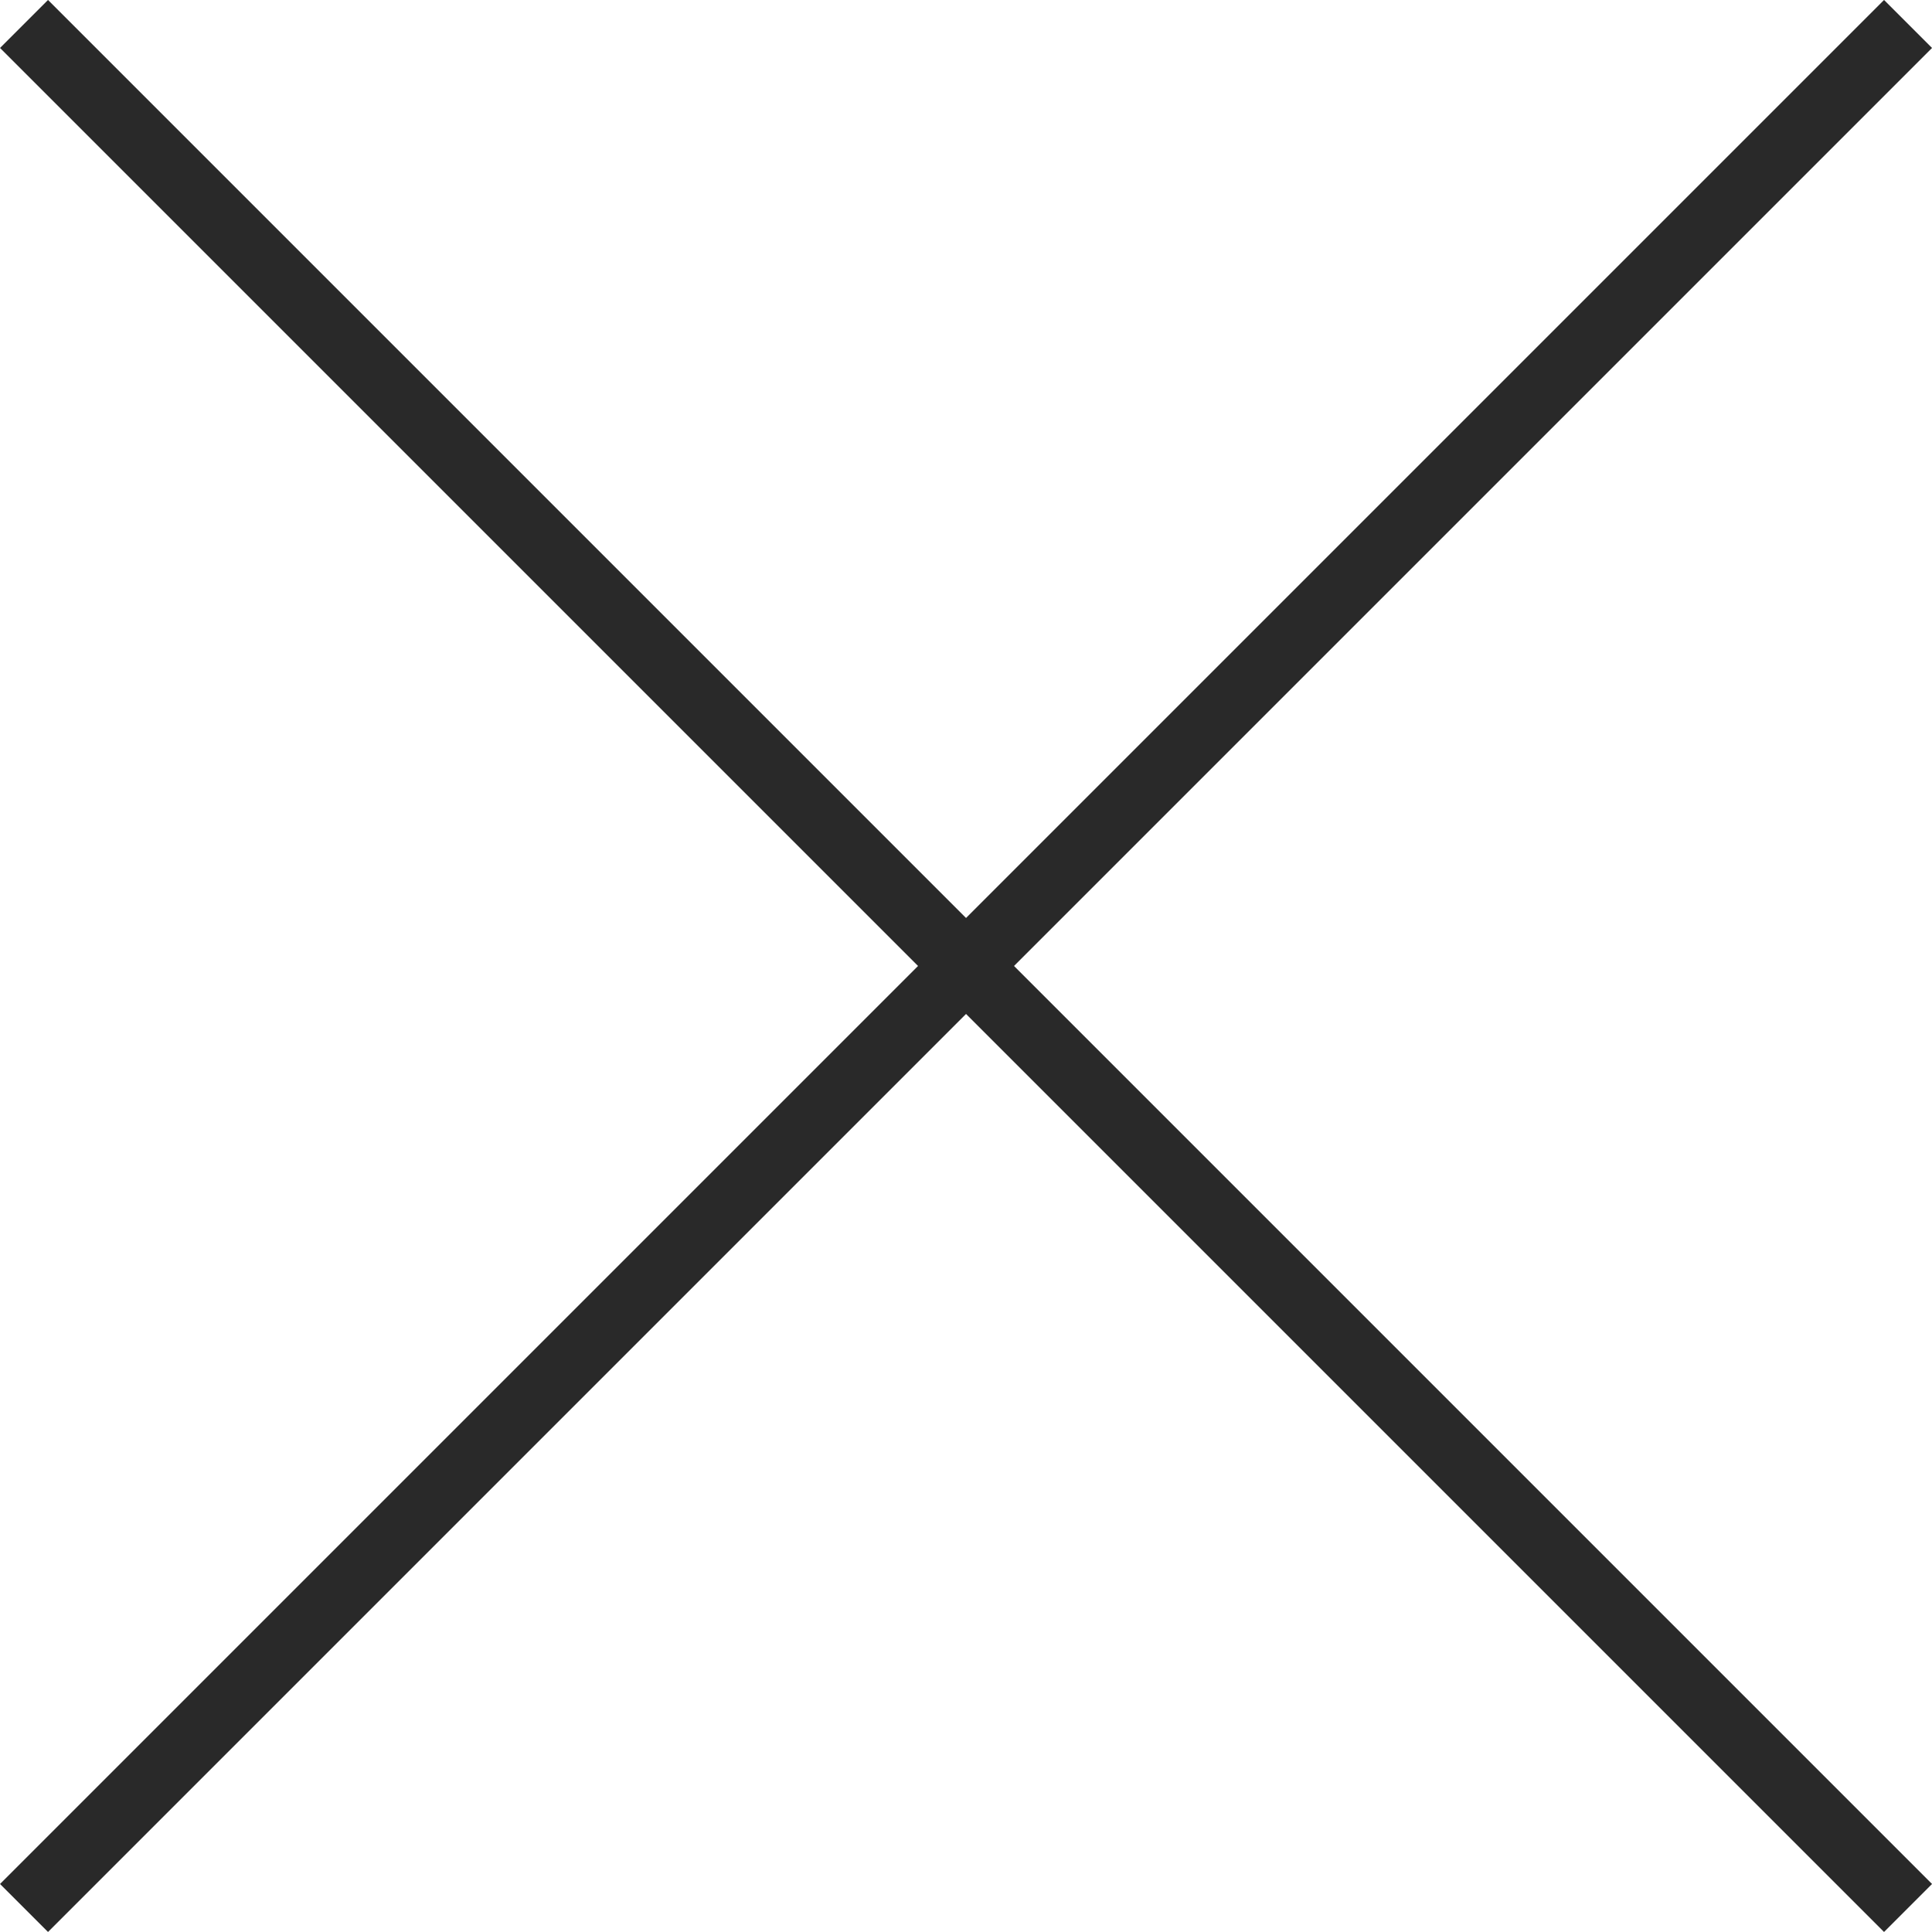
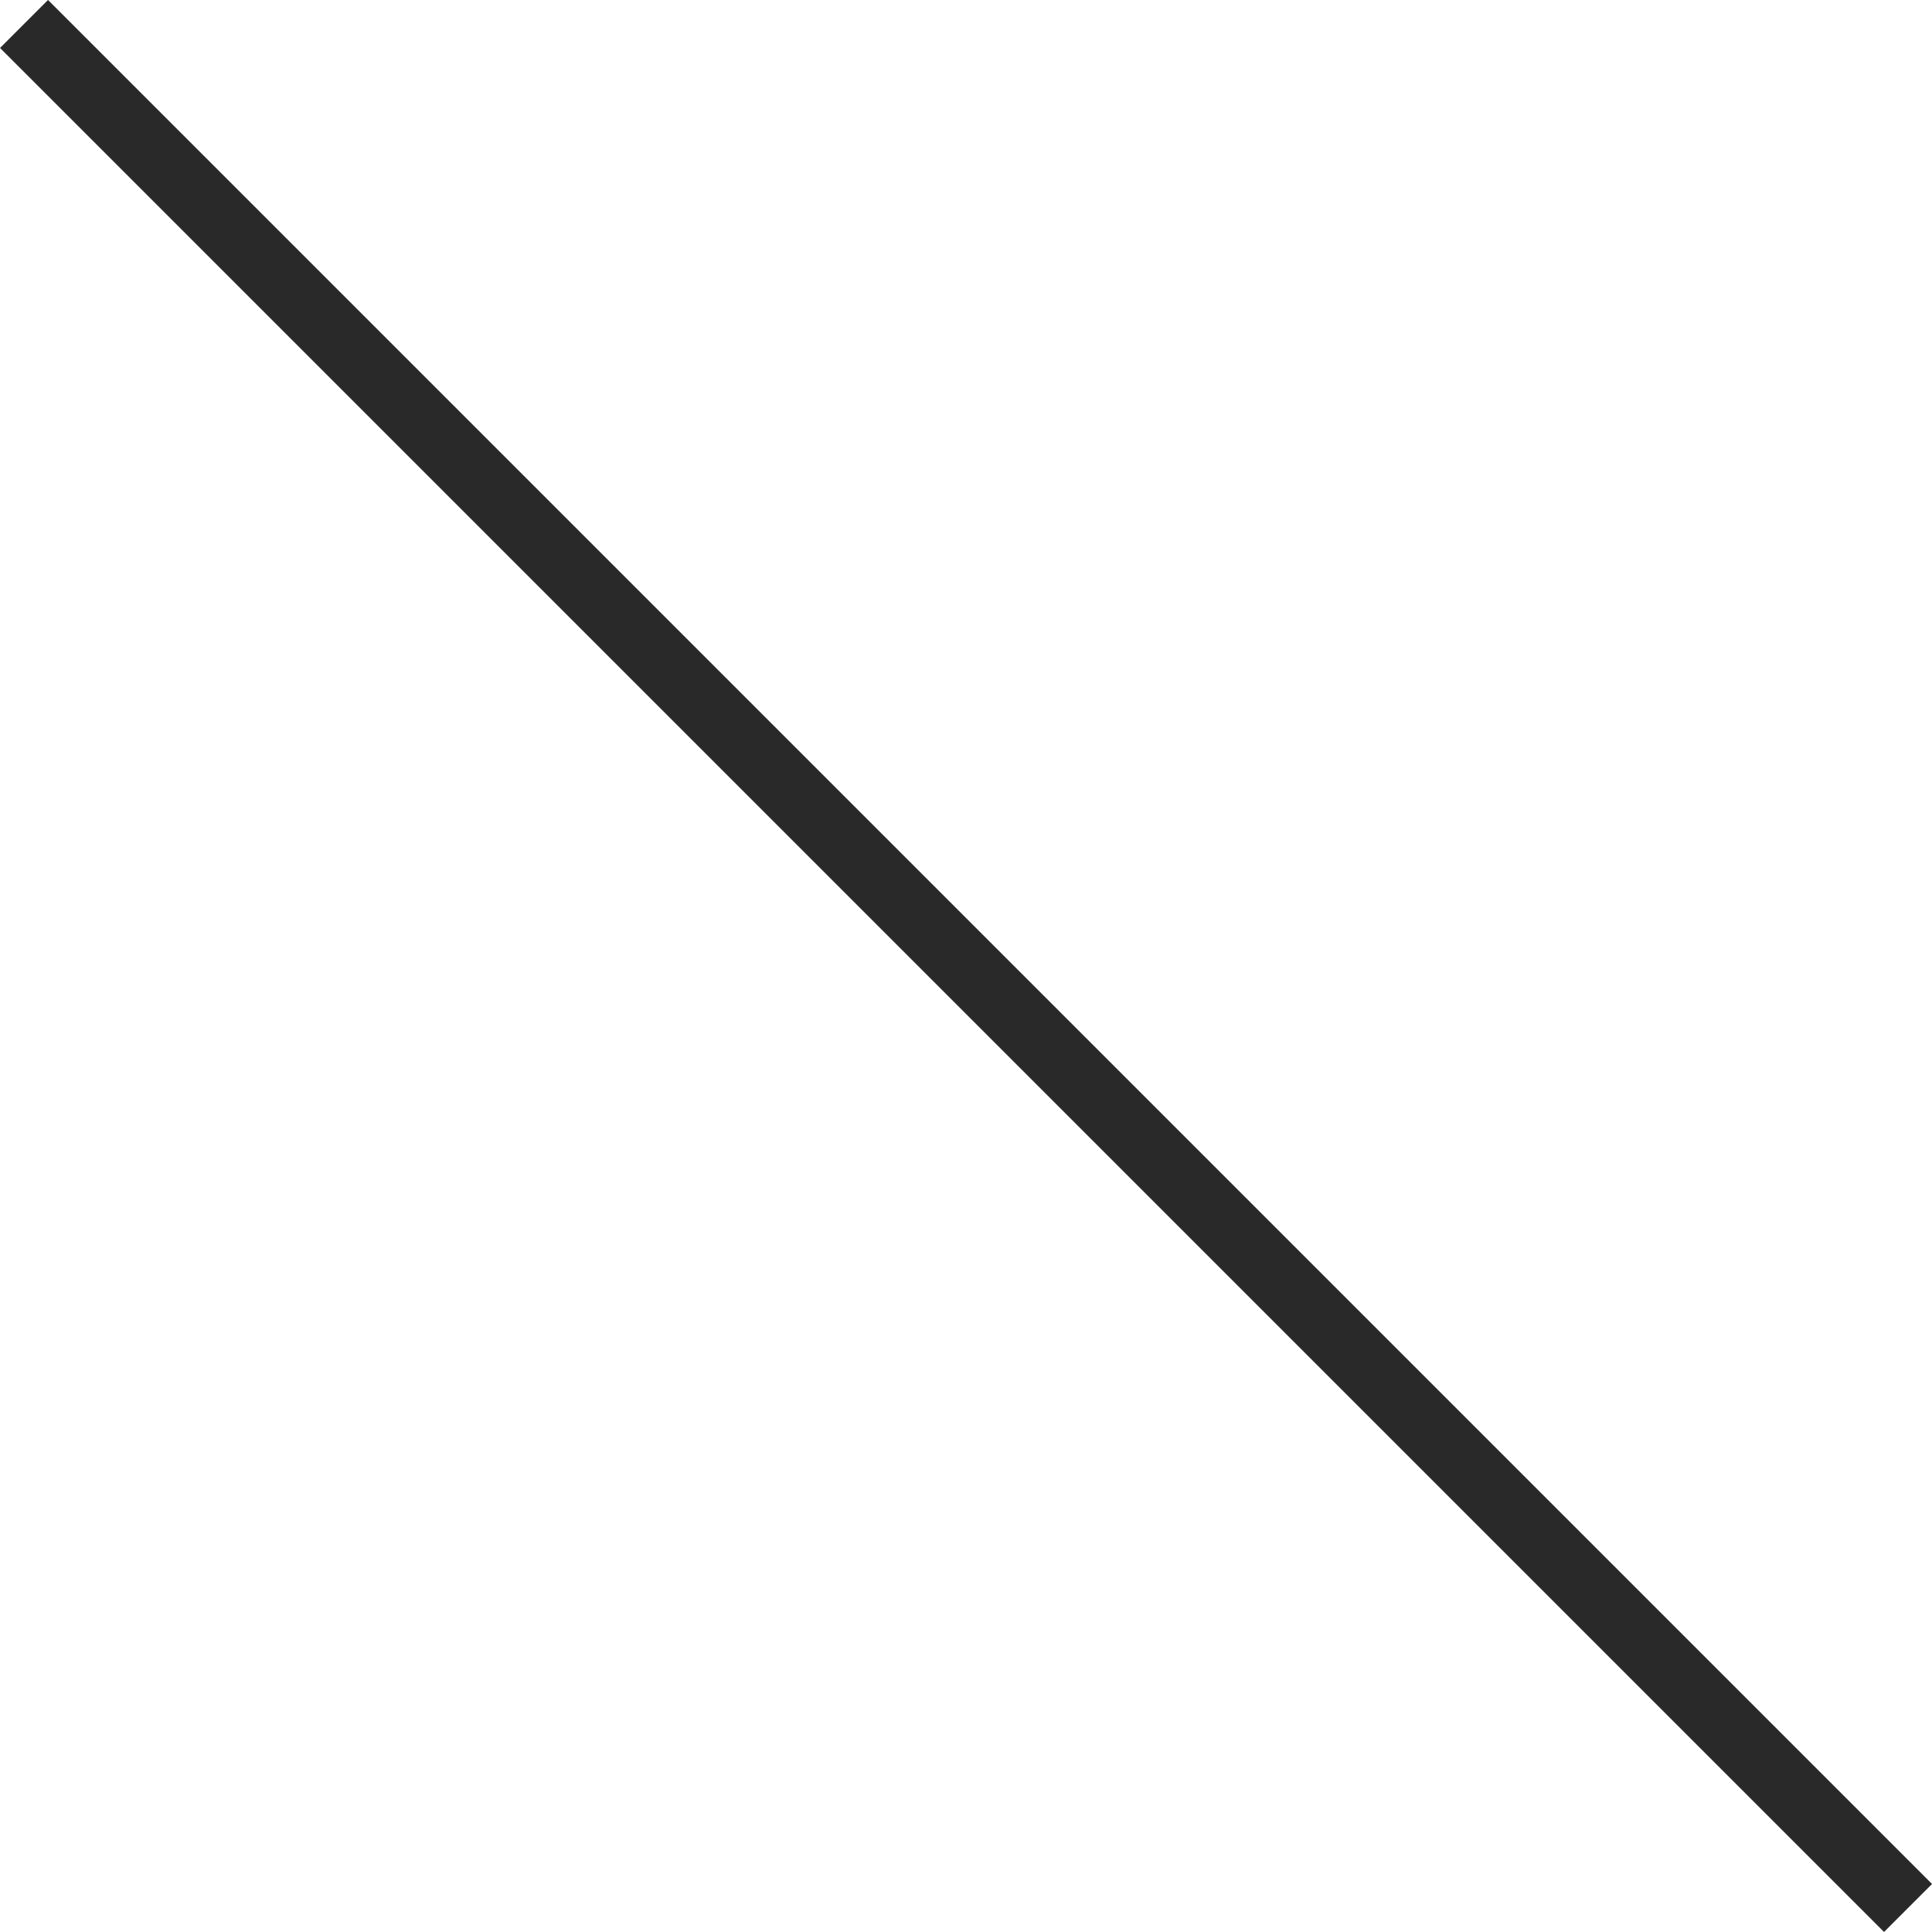
<svg xmlns="http://www.w3.org/2000/svg" width="28.465" height="28.465" viewBox="0 0 28.465 28.465">
  <g id="Raggruppa_1151" data-name="Raggruppa 1151" transform="translate(-1180.646 -285.014)">
    <path id="Tracciato_21096" data-name="Tracciato 21096" d="M-12913.789,18460.367l27.758,27.758" transform="translate(14094.789 -18175)" fill="none" stroke="#292929" stroke-width="1" />
-     <path id="Tracciato_21097" data-name="Tracciato 21097" d="M-12886.031,18460.367l-27.758,27.758" transform="translate(14094.789 -18175)" fill="none" stroke="#292929" stroke-width="1" />
  </g>
</svg>